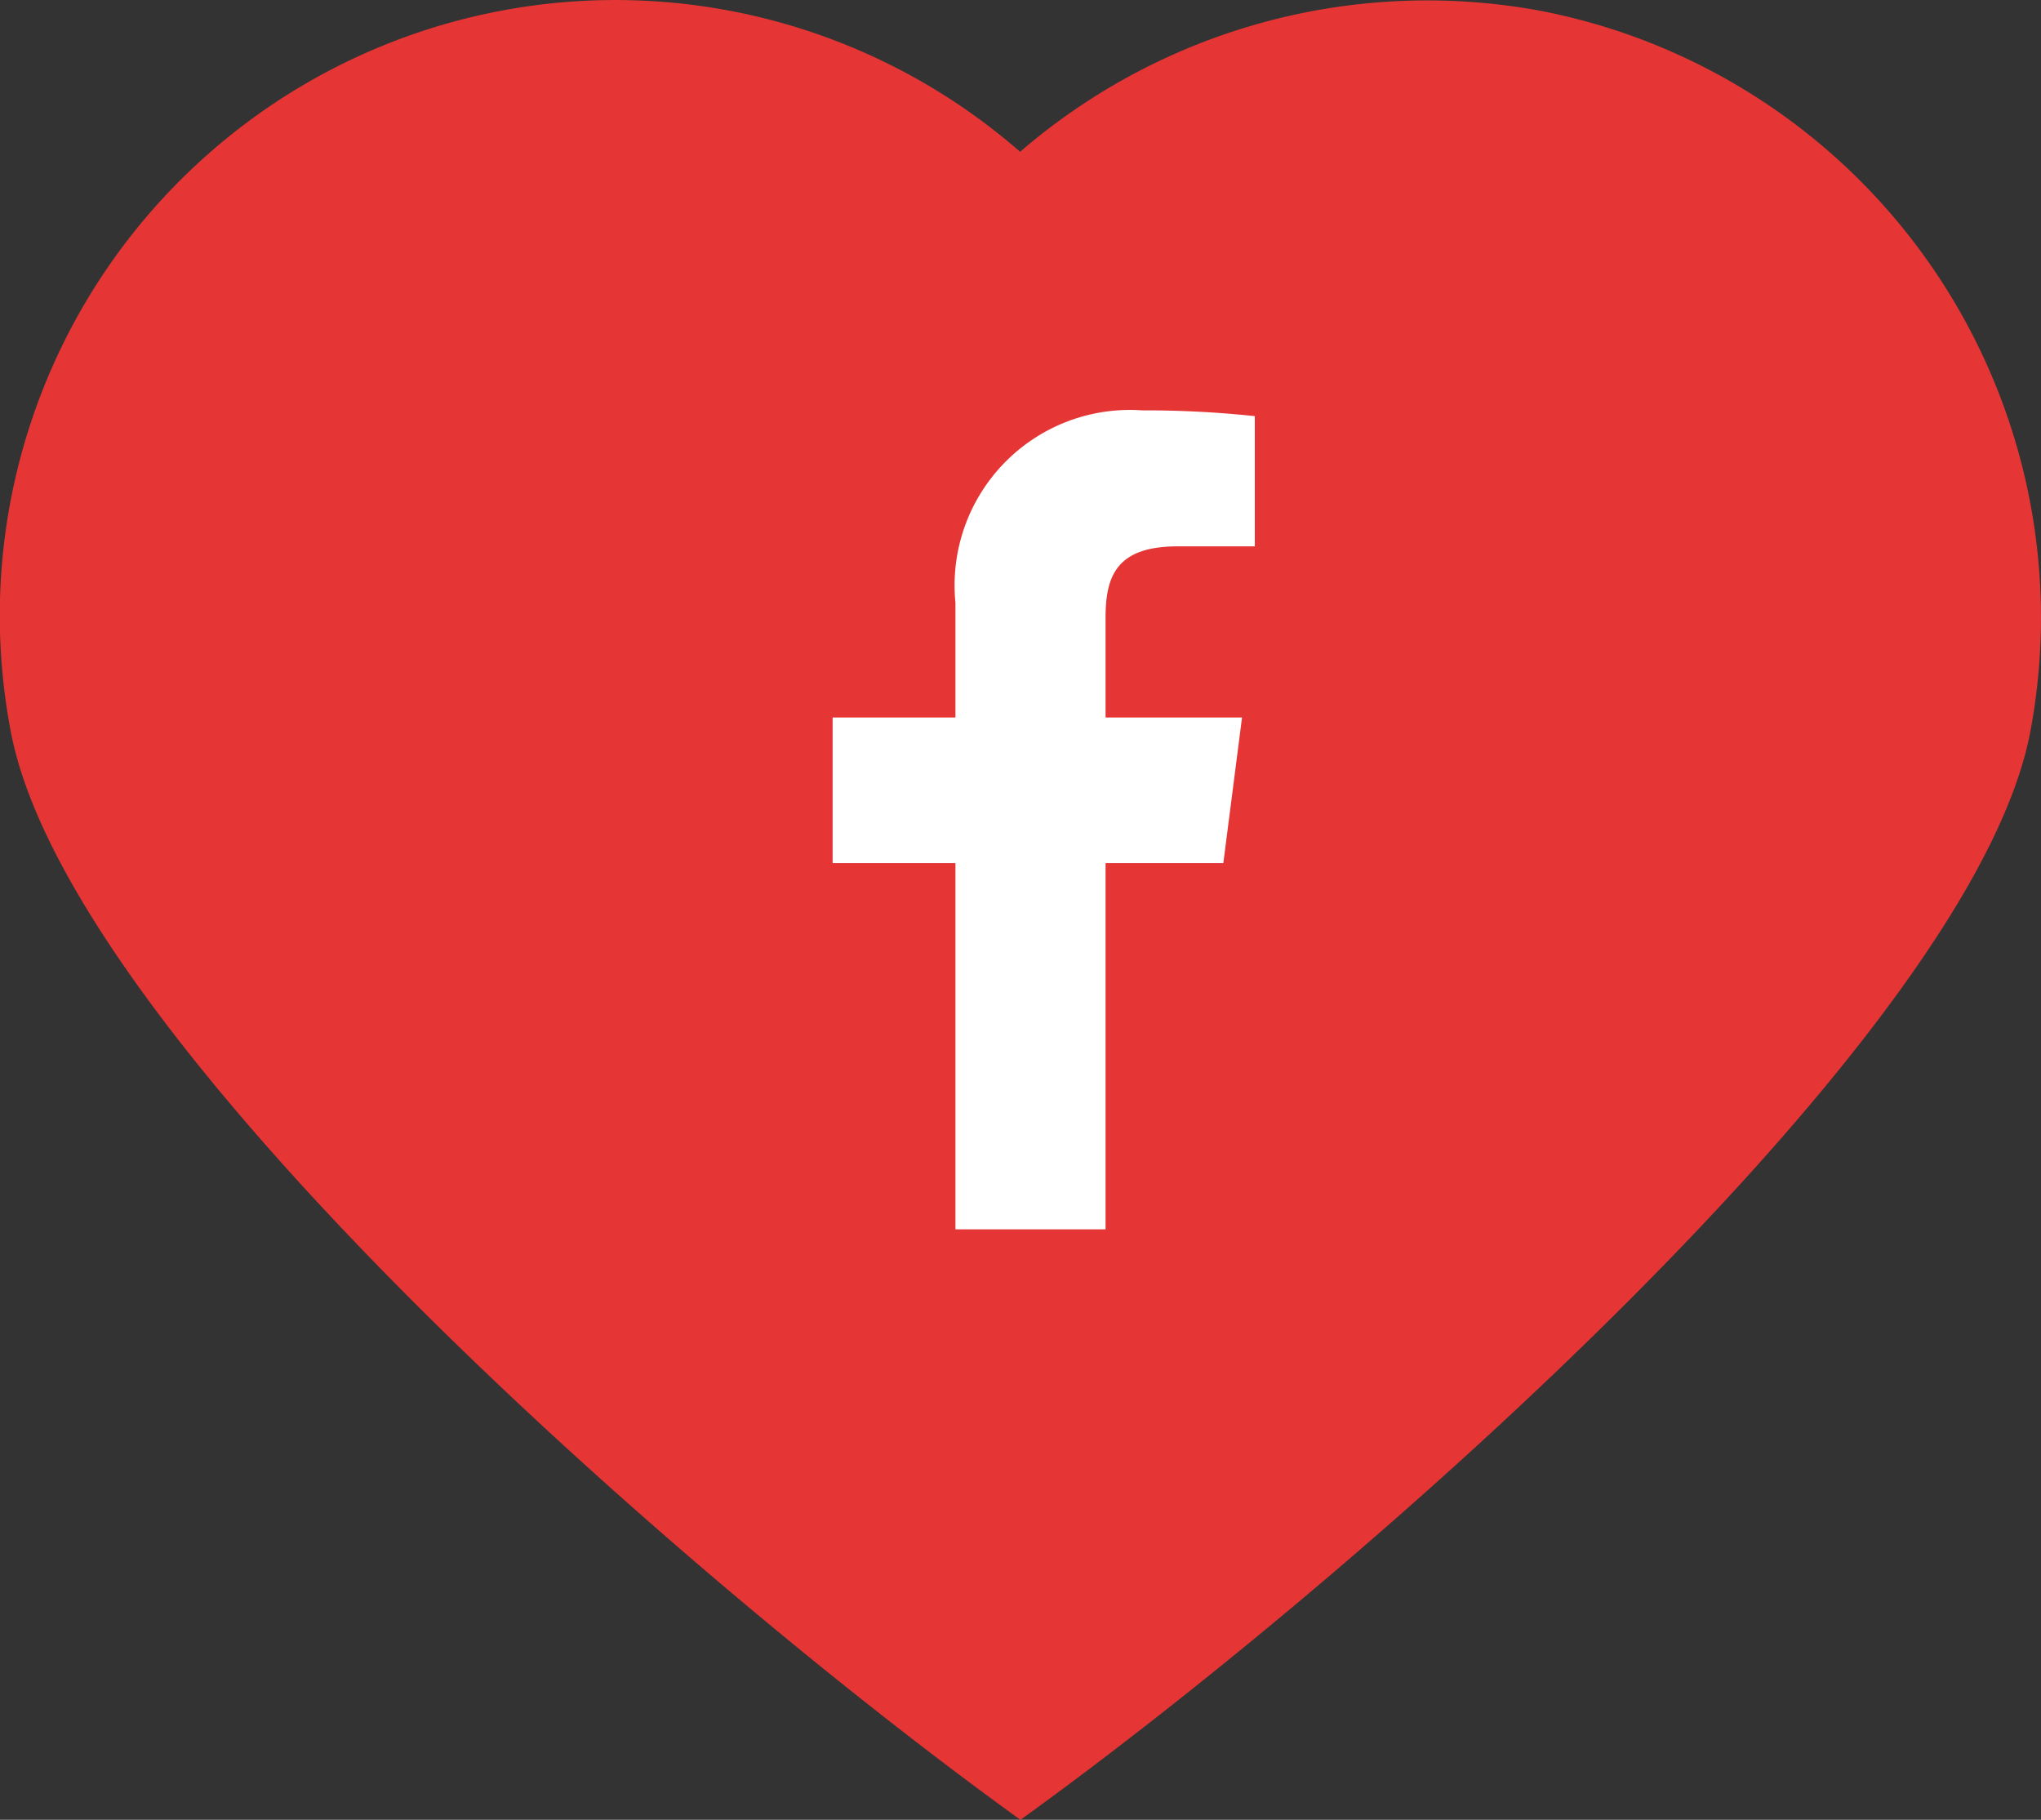
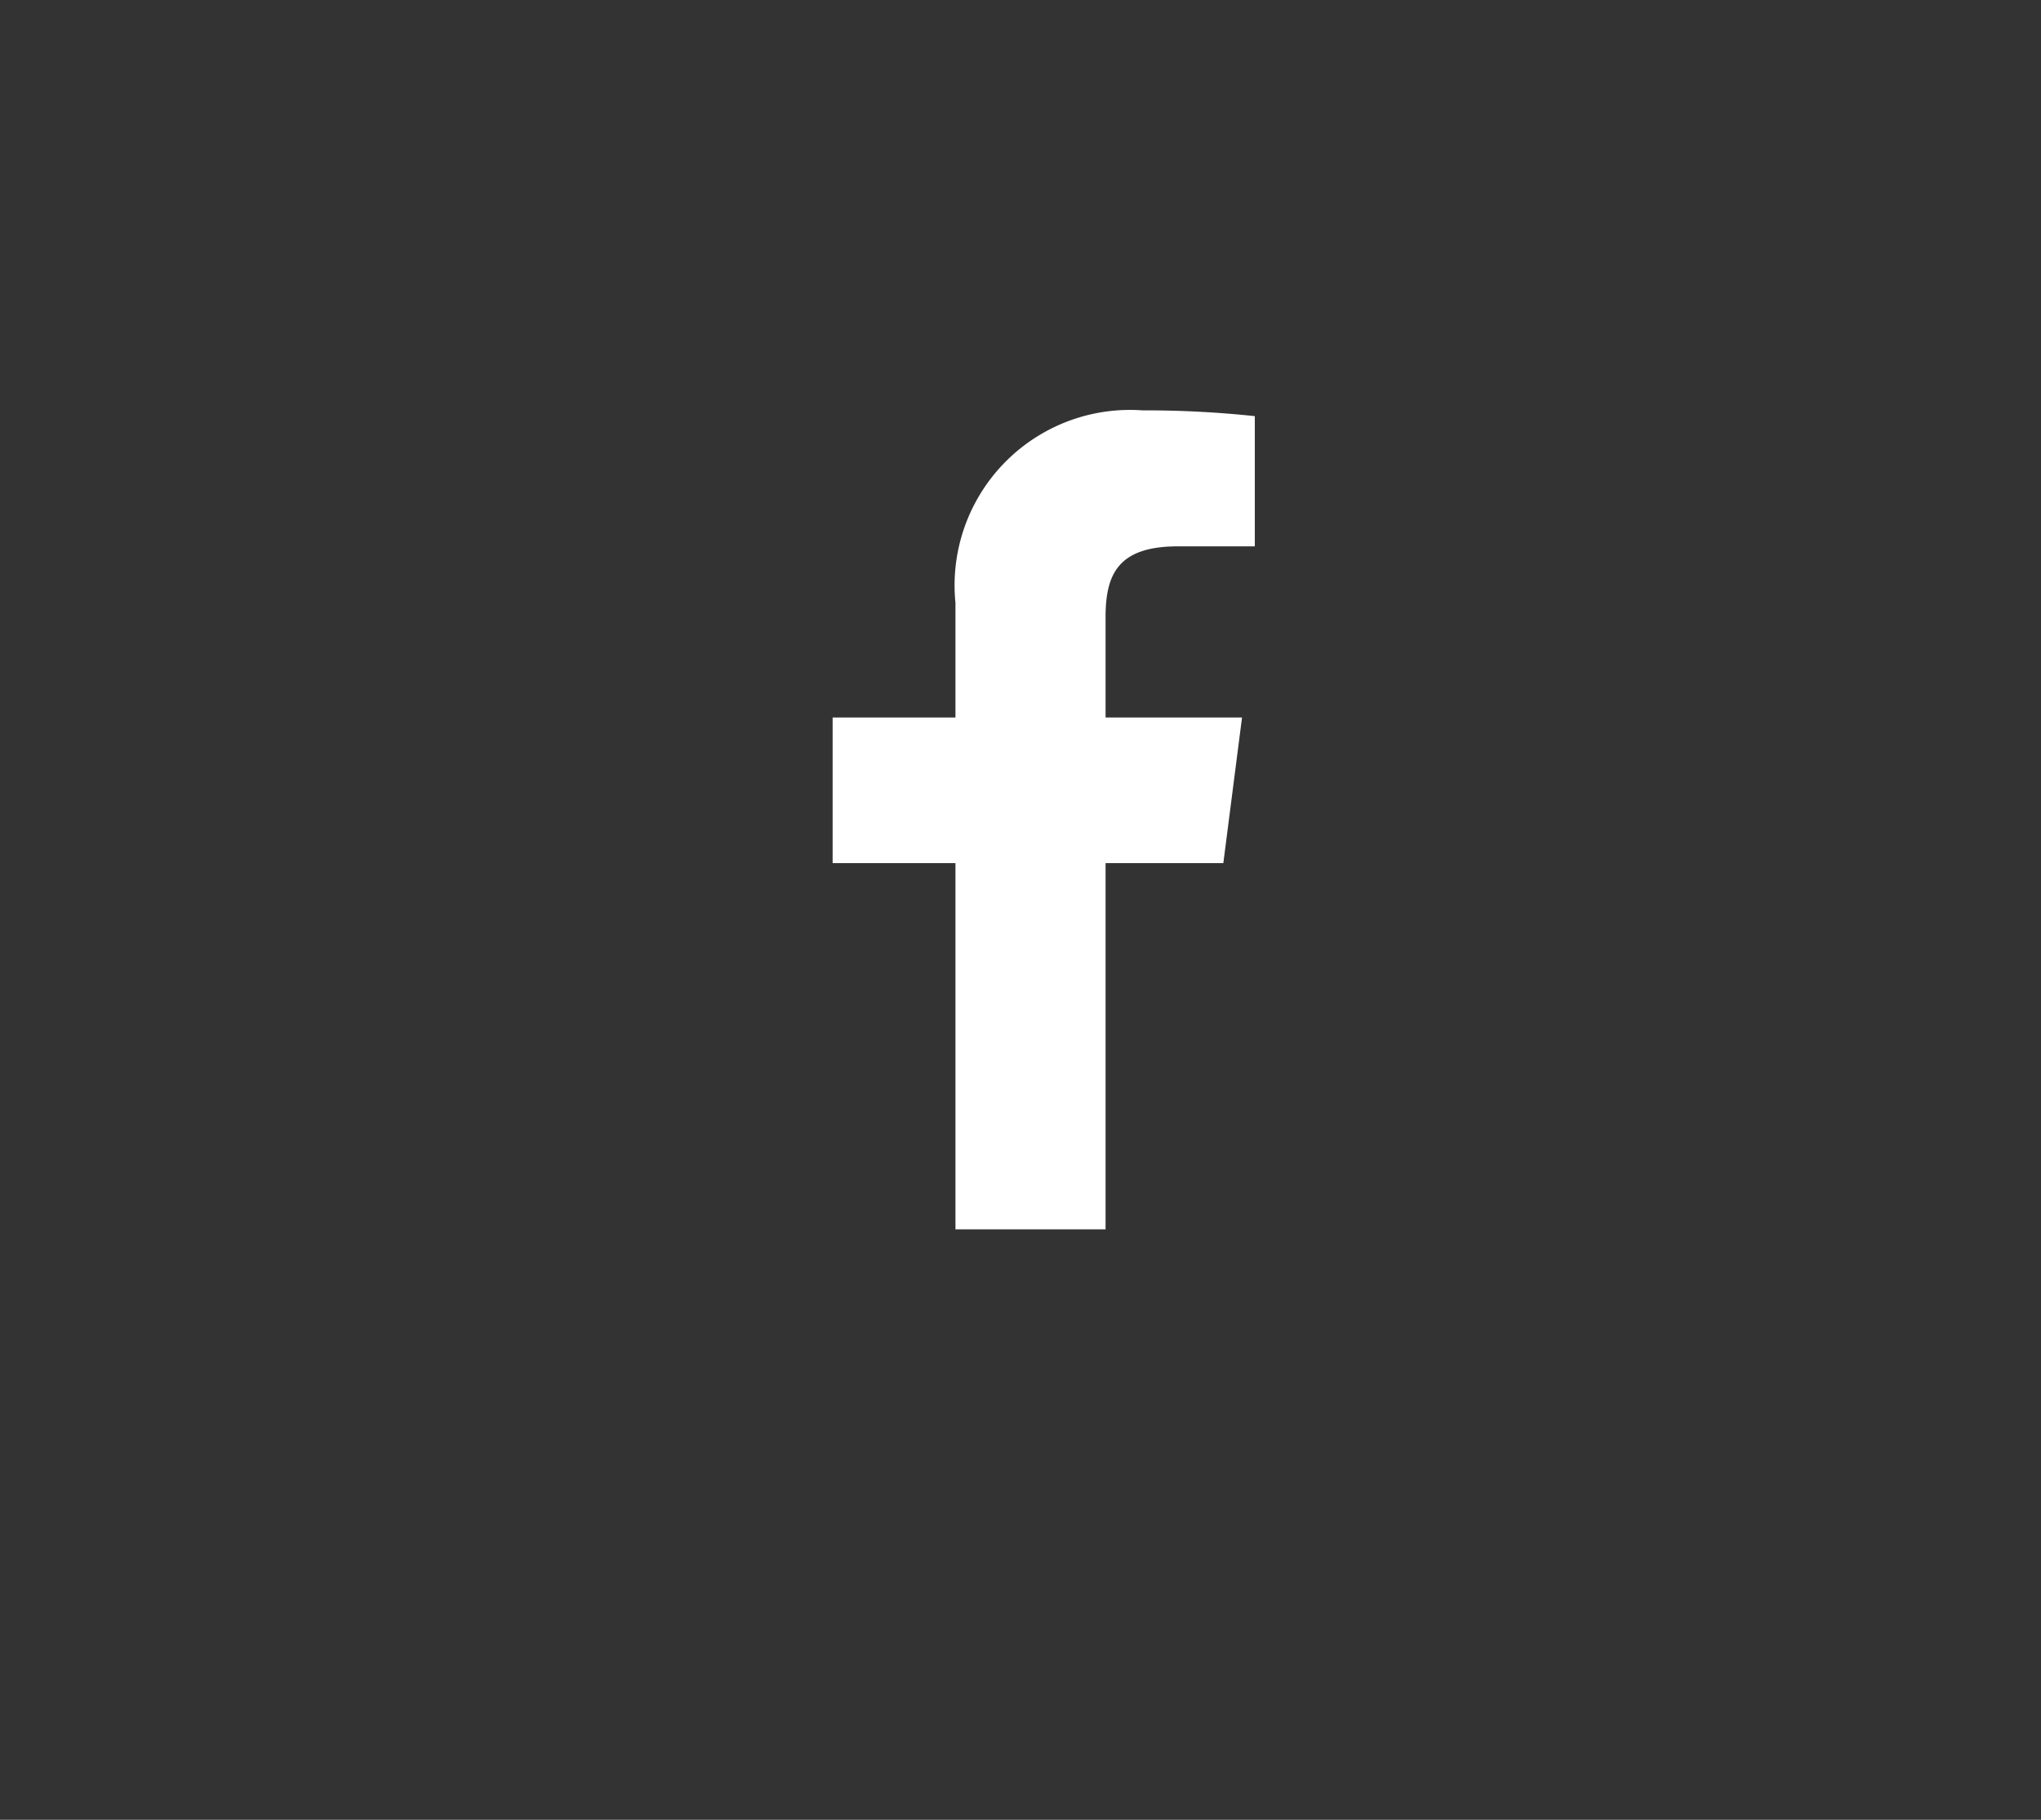
<svg xmlns="http://www.w3.org/2000/svg" width="44.868" height="40" viewBox="0 0 44.868 40">
  <rect x="0" y="0" width="44.868" height="40" fill="#333333" stroke="none" />
  <g id="Group_444" data-name="Group 444" transform="translate(-1152.696 -3322)">
-     <path id="Path_1109" data-name="Path 1109" d="M2630.174,318.845a13.7,13.7,0,0,0-11.393,3.1v.013a13.533,13.533,0,0,0-22.195,12.742c1.258,6.637,14.515,18.374,22.195,23.916,7.683-5.542,20.938-17.278,22.2-23.916A13.583,13.583,0,0,0,2630.174,318.845Z" transform="translate(-1443.652 3003.385)" fill="#e53535" />
    <path id="Path_1387" data-name="Path 1387" d="M7.587-12.762H9.281v-2.862a22.643,22.643,0,0,0-2.468-.127A3.856,3.856,0,0,0,2.7-11.521V-9H0v3.2H2.7V2.25H6V-5.8H8.589L9-9H6v-2.2C6-12.129,6.258-12.762,7.587-12.762Z" transform="translate(1171 3346.771)" fill="#fff" />
  </g>
</svg>